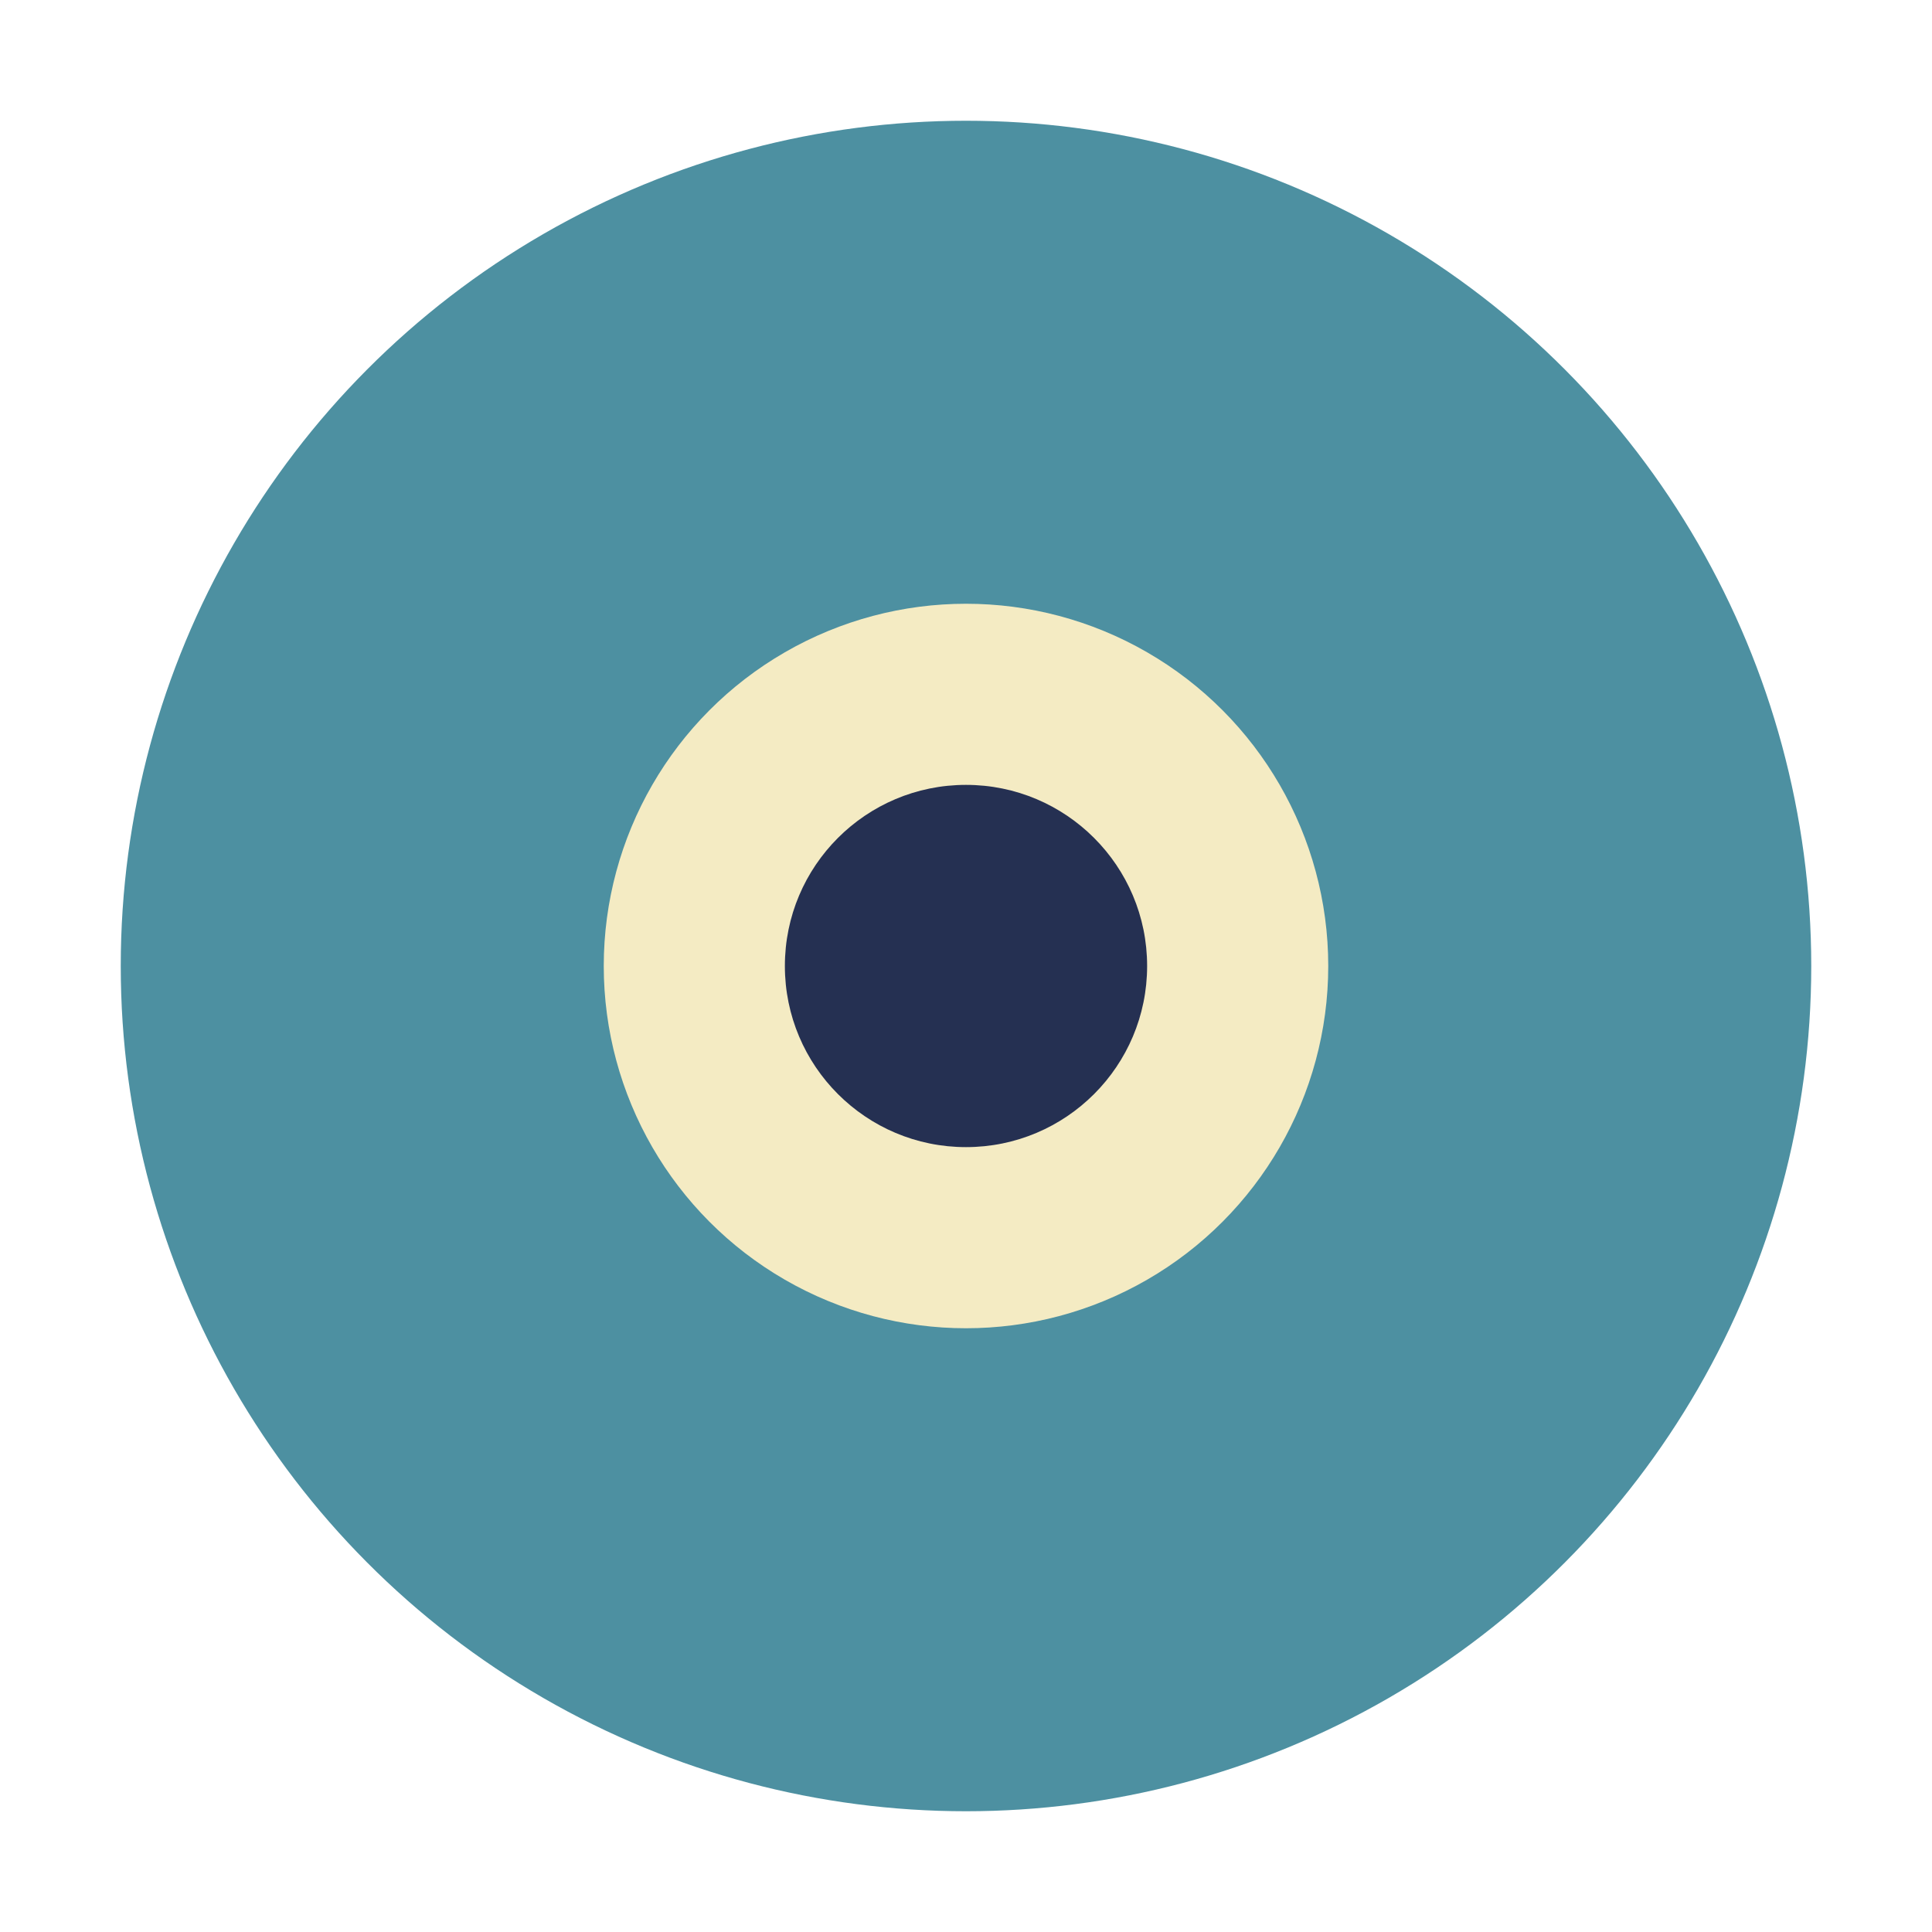
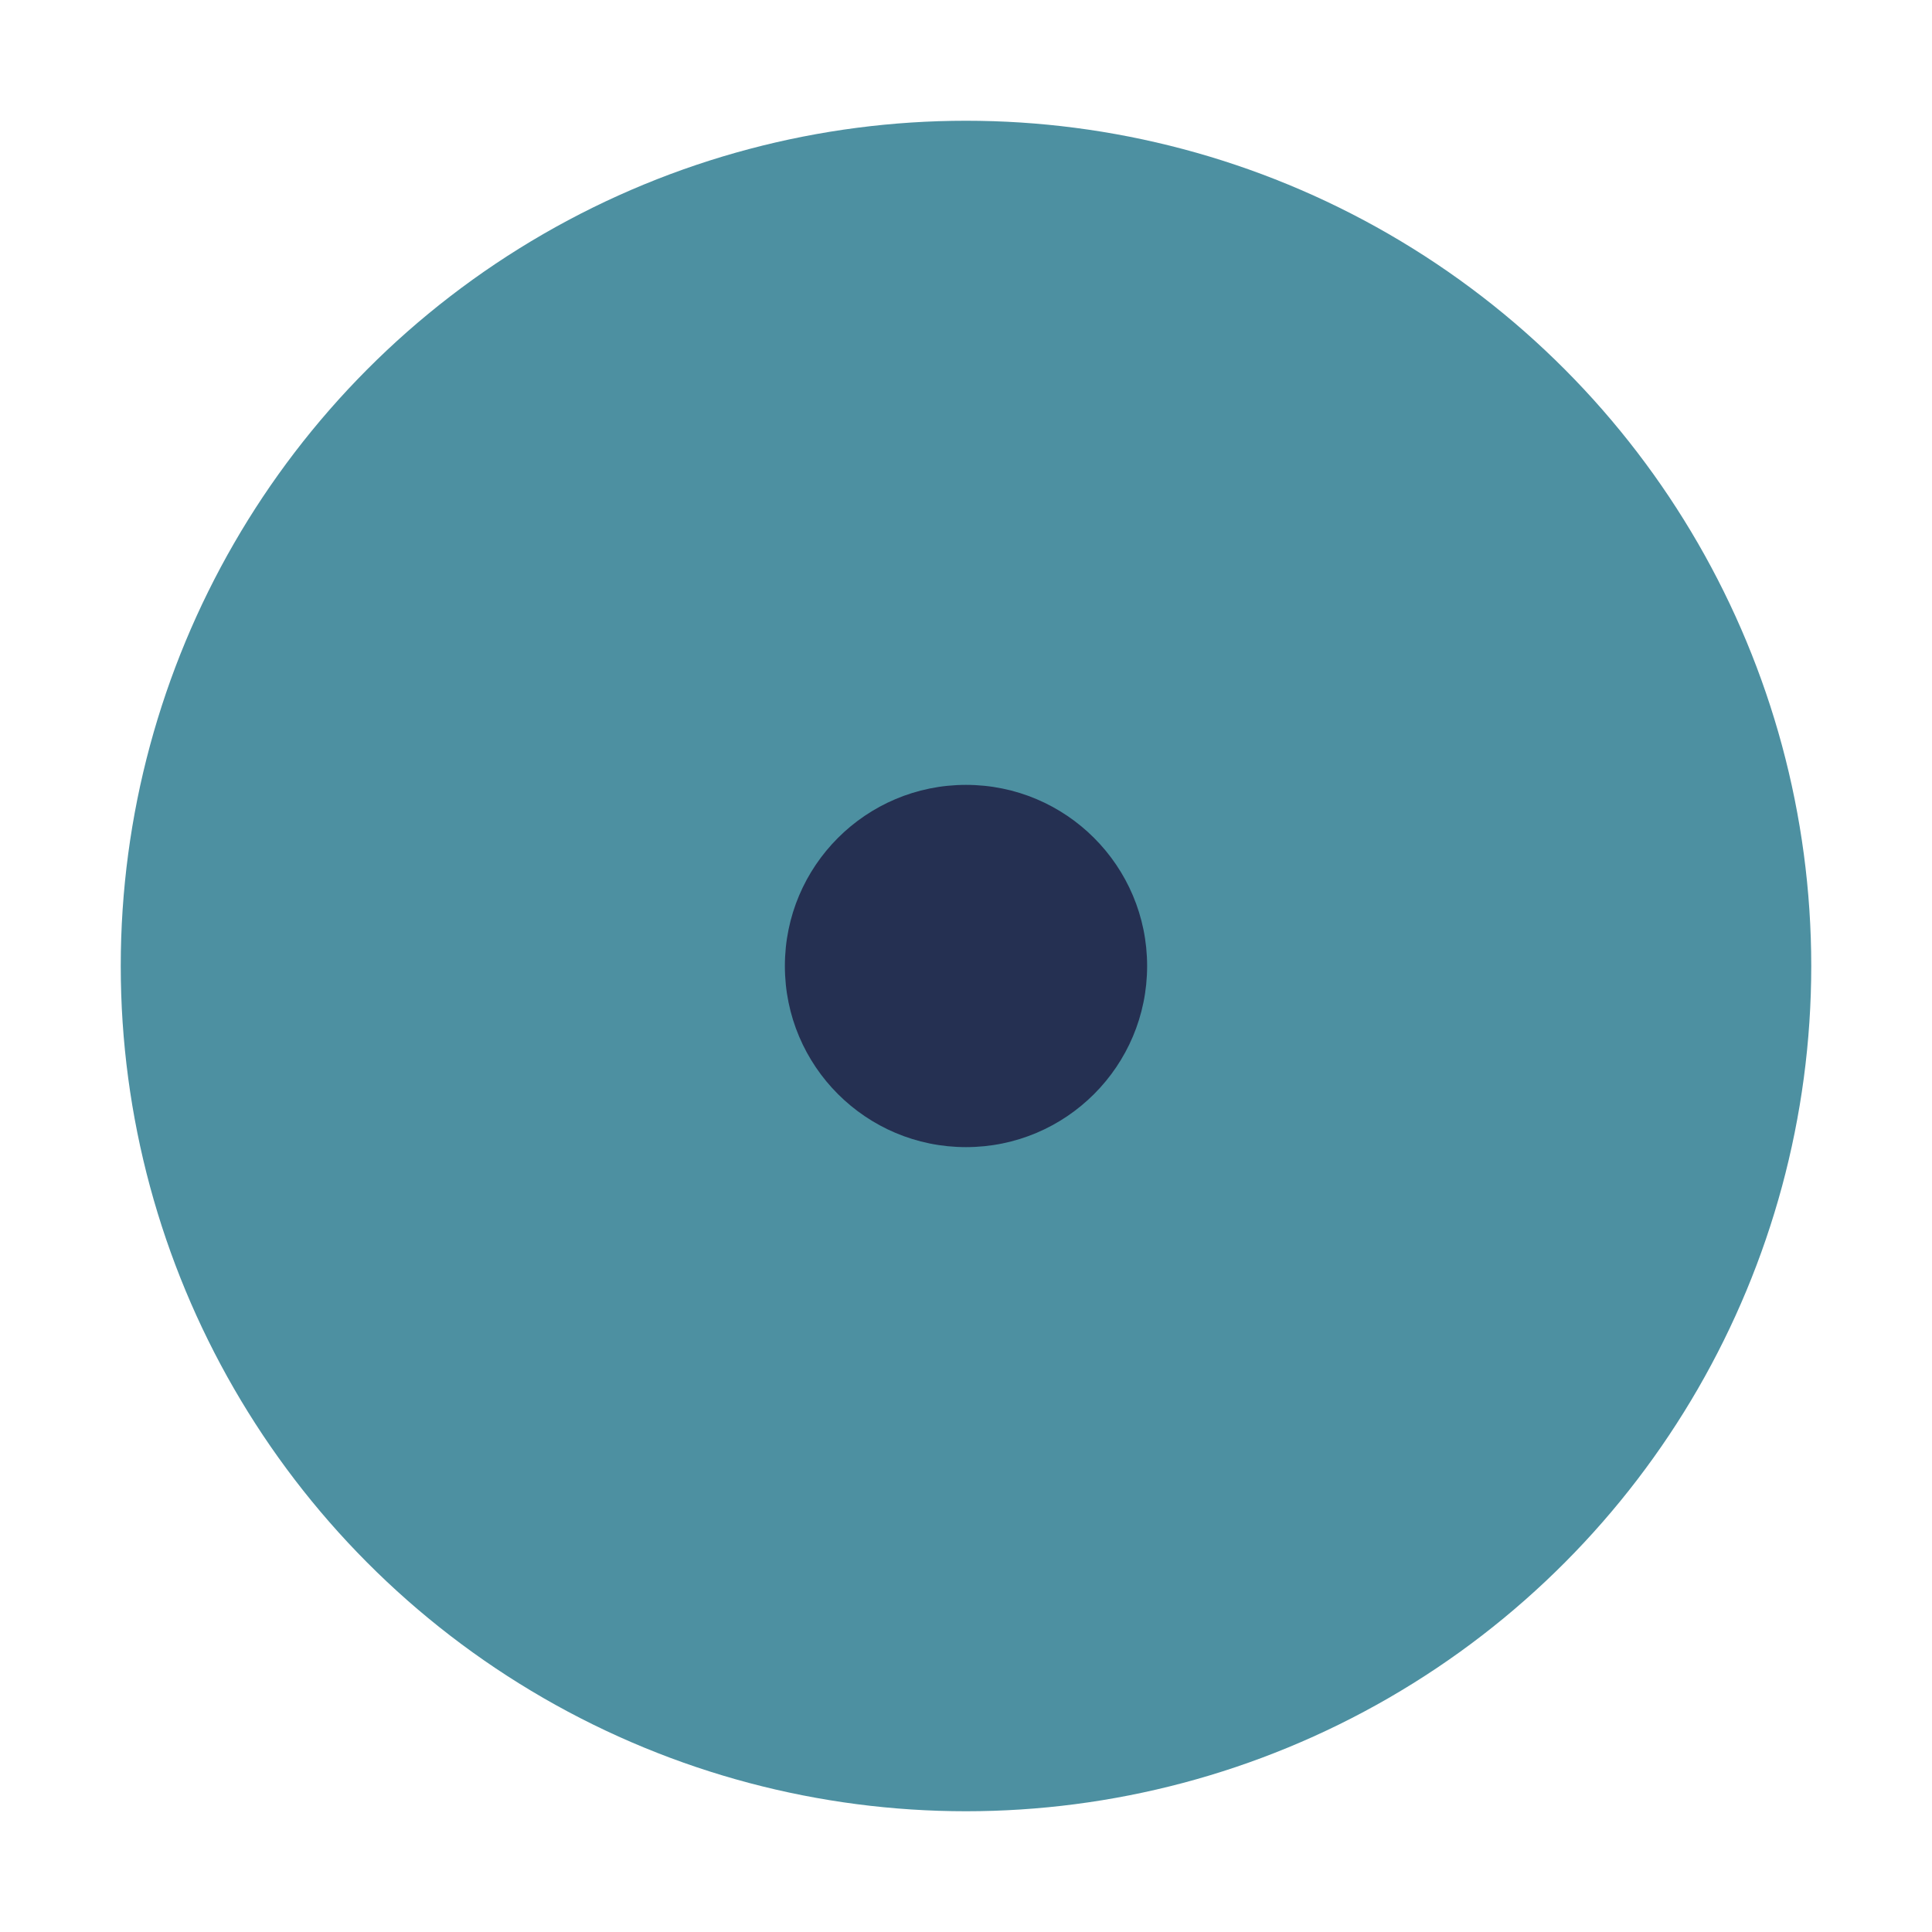
<svg xmlns="http://www.w3.org/2000/svg" width="32" height="32" viewBox="0 0 32 32">
  <circle cx="16" cy="16" r="14" fill="#4D90A1" />
-   <circle cx="16" cy="16" r="6" fill="#F4EBC3" />
  <circle cx="16" cy="16" r="3" fill="#253052" />
</svg>